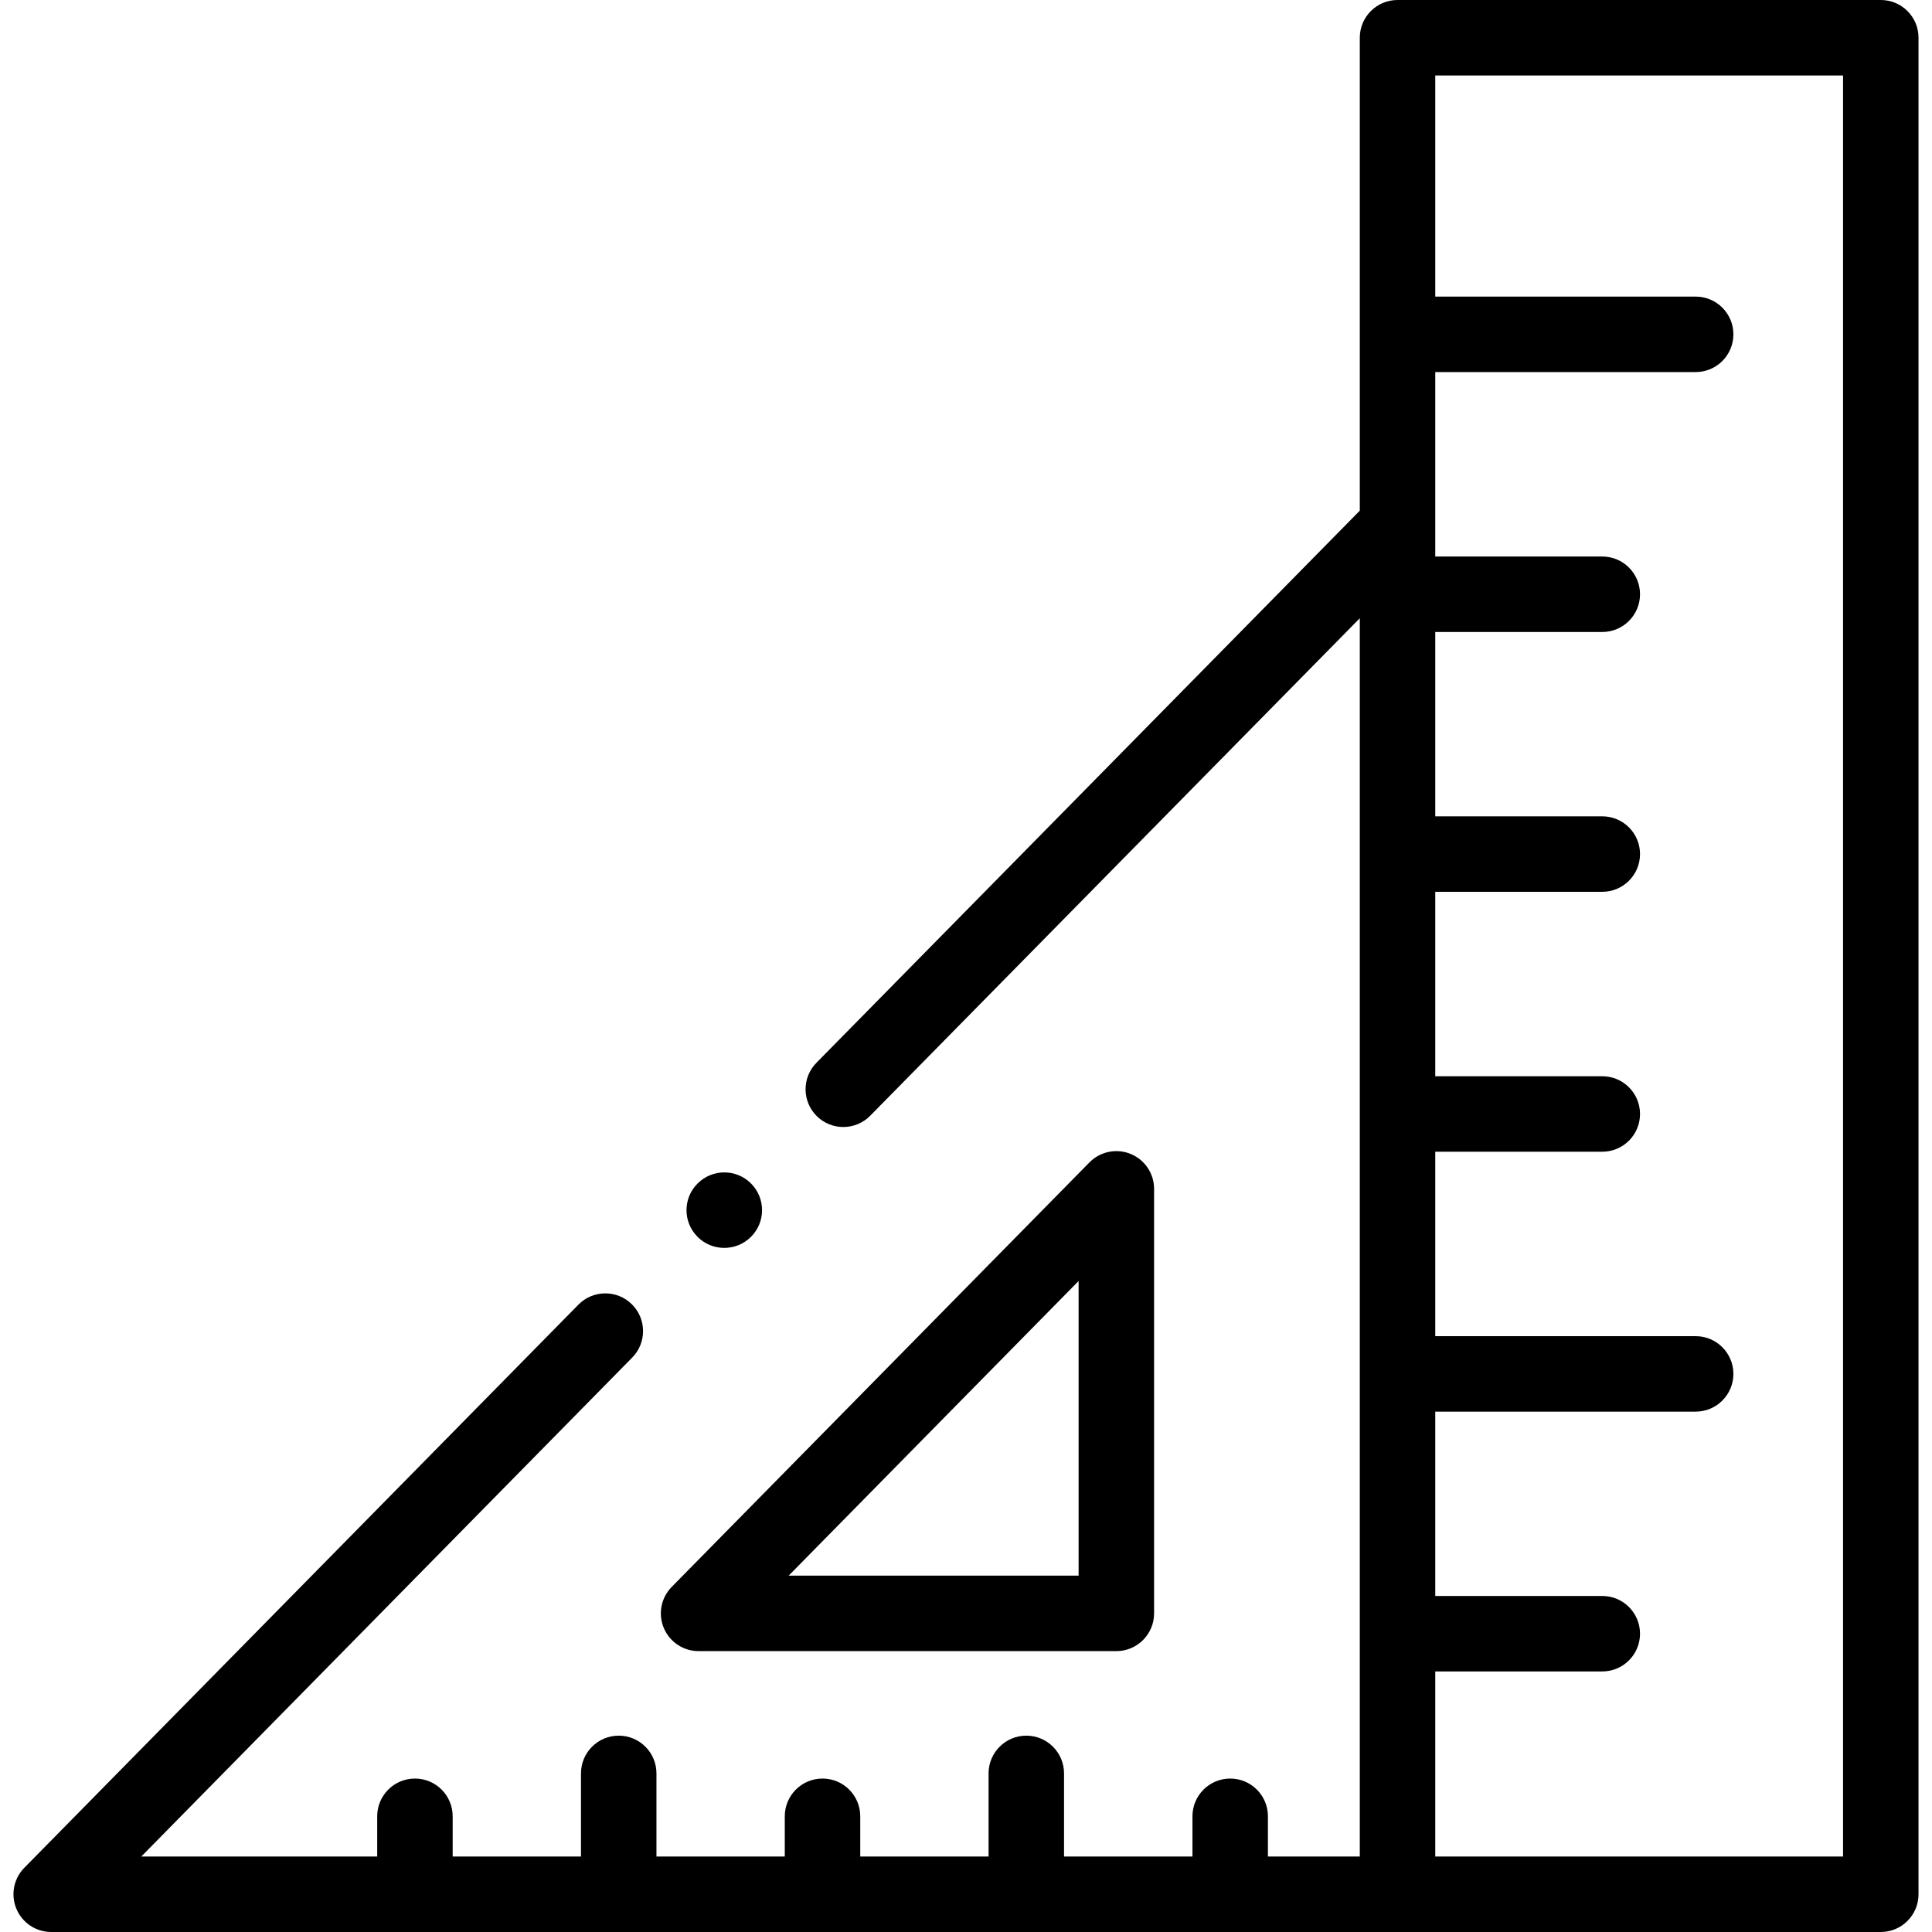
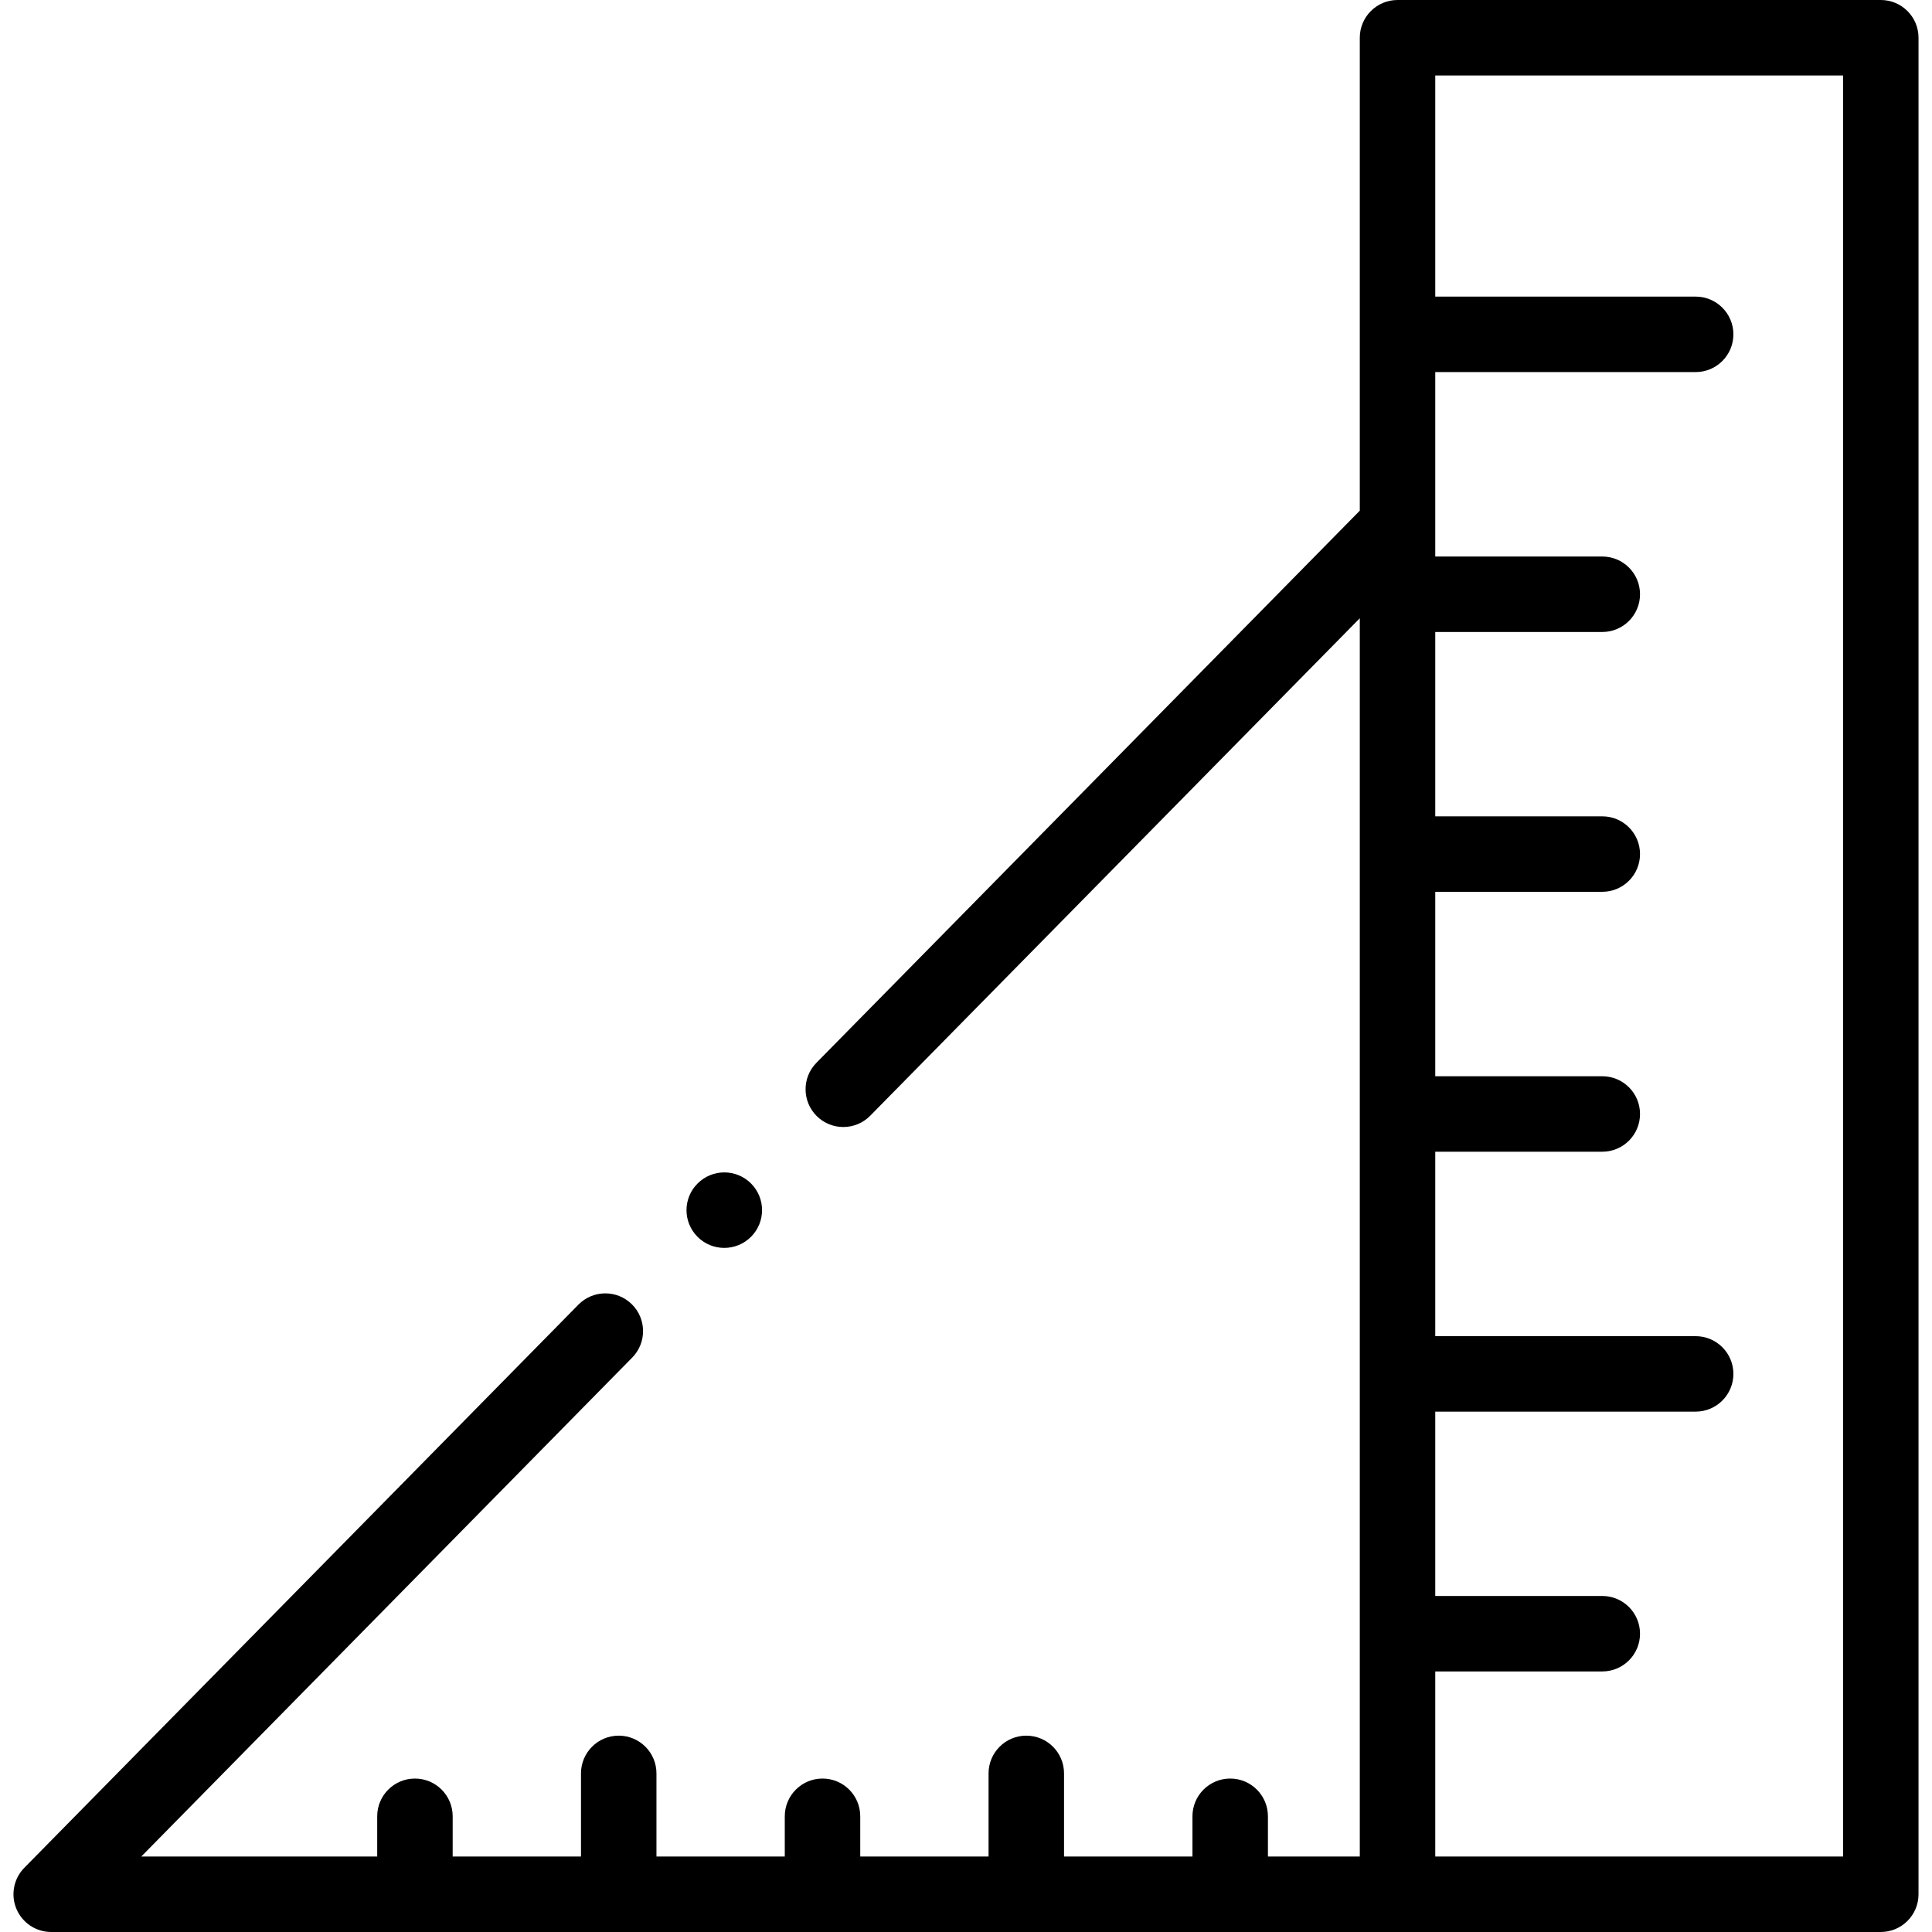
<svg xmlns="http://www.w3.org/2000/svg" id="Capa_1" enable-background="new 0 0 512 512" height="512" viewBox="0 0 512 512" width="512">
  <g>
    <g>
      <path d="m498.429 0h-128.069c-5.522 0-10 4.477-10 10v125.332l-144.002 146.322c-3.874 3.936-3.823 10.268.113 14.142 1.948 1.917 4.481 2.873 7.014 2.873 2.586 0 5.171-.997 7.128-2.986l129.747-131.839v328.156h-24.347v-10.664c0-5.523-4.478-10-10-10s-10 4.477-10 10v10.664h-34.033v-22.031c0-5.523-4.478-10-10-10s-10 4.477-10 10v22.031h-34.006v-10.664c0-5.523-4.477-10-10-10s-10 4.477-10 10v10.664h-34.006v-22.031c0-5.523-4.477-10-10-10s-10 4.477-10 10v22.031h-34.005v-10.664c0-5.523-4.477-10-10-10s-10 4.477-10 10v10.664h-62.523l130.105-132.228c3.874-3.937 3.822-10.268-.114-14.142-3.938-3.874-10.269-3.823-14.142.114l-146.846 149.242c-2.827 2.873-3.652 7.161-2.095 10.878s5.194 6.136 9.223 6.136h356.789 128.068c5.522 0 10-4.477 10-10v-492c.001-5.523-4.477-10-9.999-10zm-10 492h-108.069v-49.051h44.262c5.522 0 10-4.477 10-10s-4.478-10-10-10h-44.262v-48.852h69.006c5.522 0 10-4.477 10-10s-4.478-10-10-10h-69.006v-48.88h44.262c5.522 0 10-4.477 10-10s-4.478-10-10-10h-44.262v-48.881h44.262c5.522 0 10-4.477 10-10s-4.478-10-10-10h-44.262v-48.852h44.262c5.522 0 10-4.477 10-10s-4.478-10-10-10h-44.262v-48.881h69.006c5.522 0 10-4.477 10-10s-4.478-10-10-10h-69.006v-58.603h108.068v472z" />
-       <path d="m185.134 437.563h110.71c5.522 0 10-4.477 10-10v-112.504c0-4.059-2.454-7.716-6.21-9.254-3.755-1.538-8.069-.654-10.918 2.24l-110.71 112.505c-2.826 2.873-3.653 7.161-2.095 10.878 1.557 3.717 5.193 6.135 9.223 6.135zm100.71-98.085v78.085h-76.84z" />
      <path d="m191.931 330.707c2.567 0 5.136-.98 7.092-2.936 3.905-3.905 3.905-10.237 0-14.143-3.905-3.905-10.237-3.905-14.143 0l-.028.028c-3.905 3.905-3.891 10.223.014 14.128 1.95 1.95 4.506 2.923 7.065 2.923z" />
    </g>
  </g>
</svg>